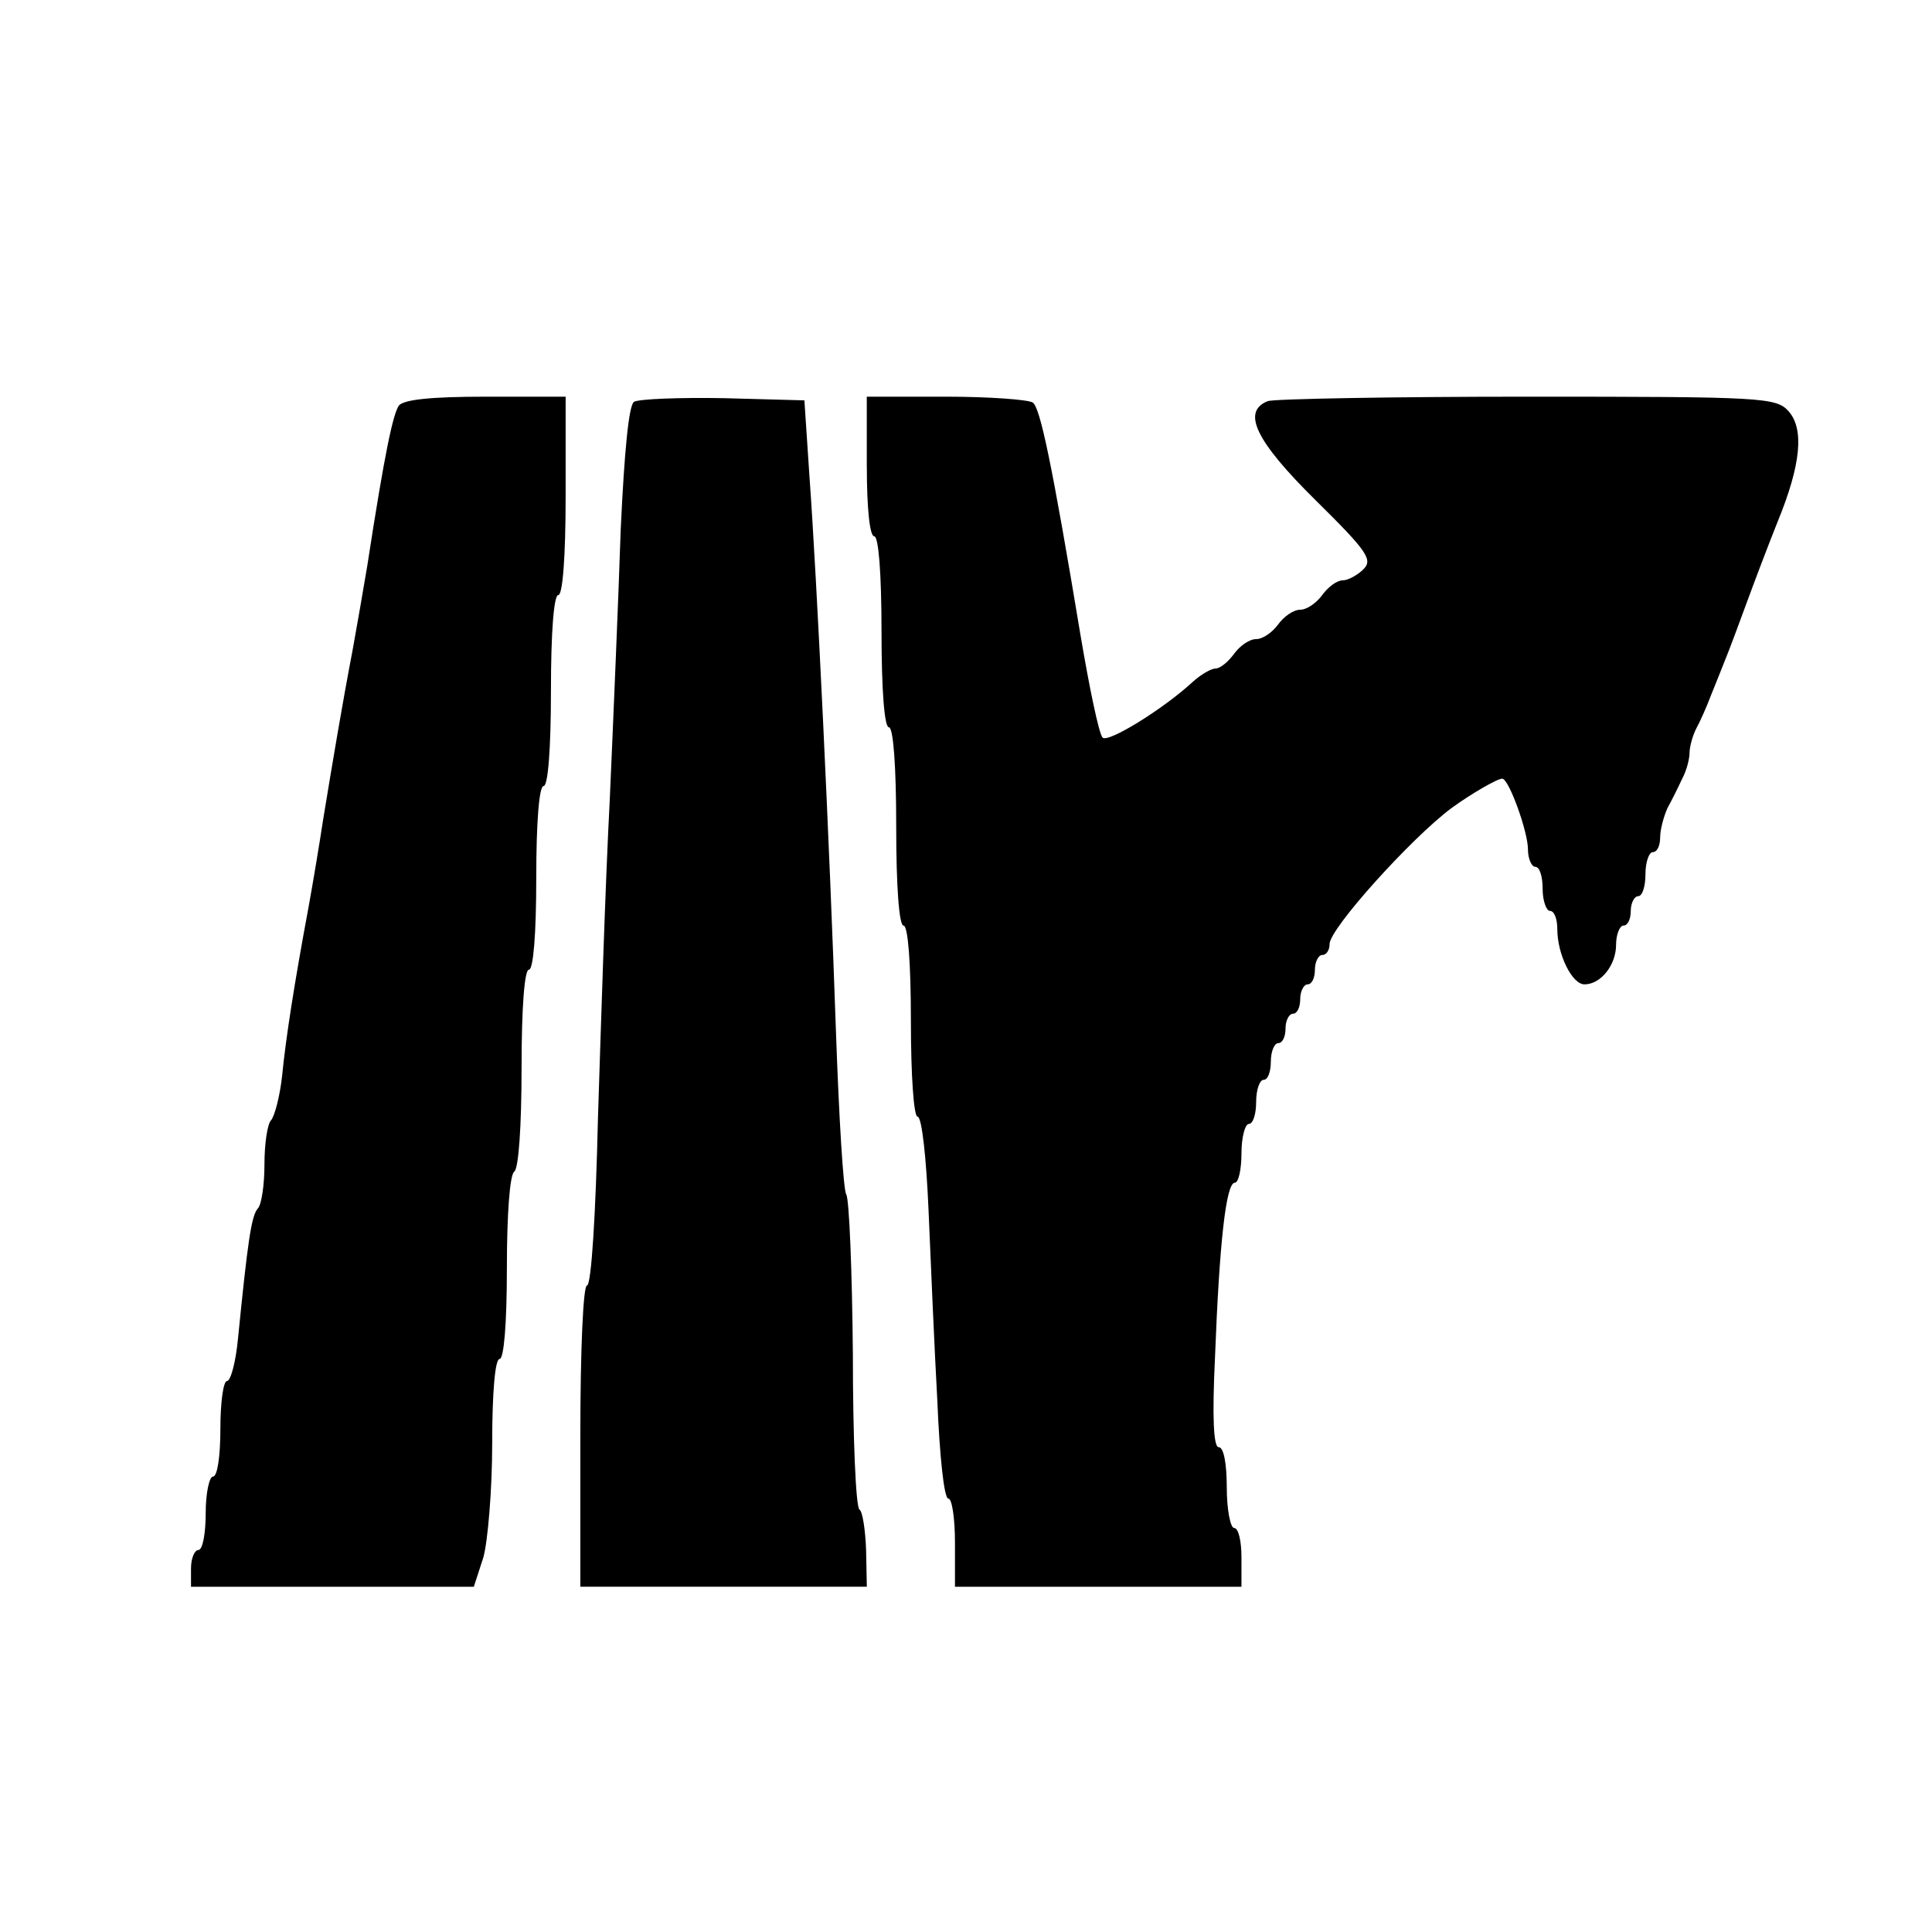
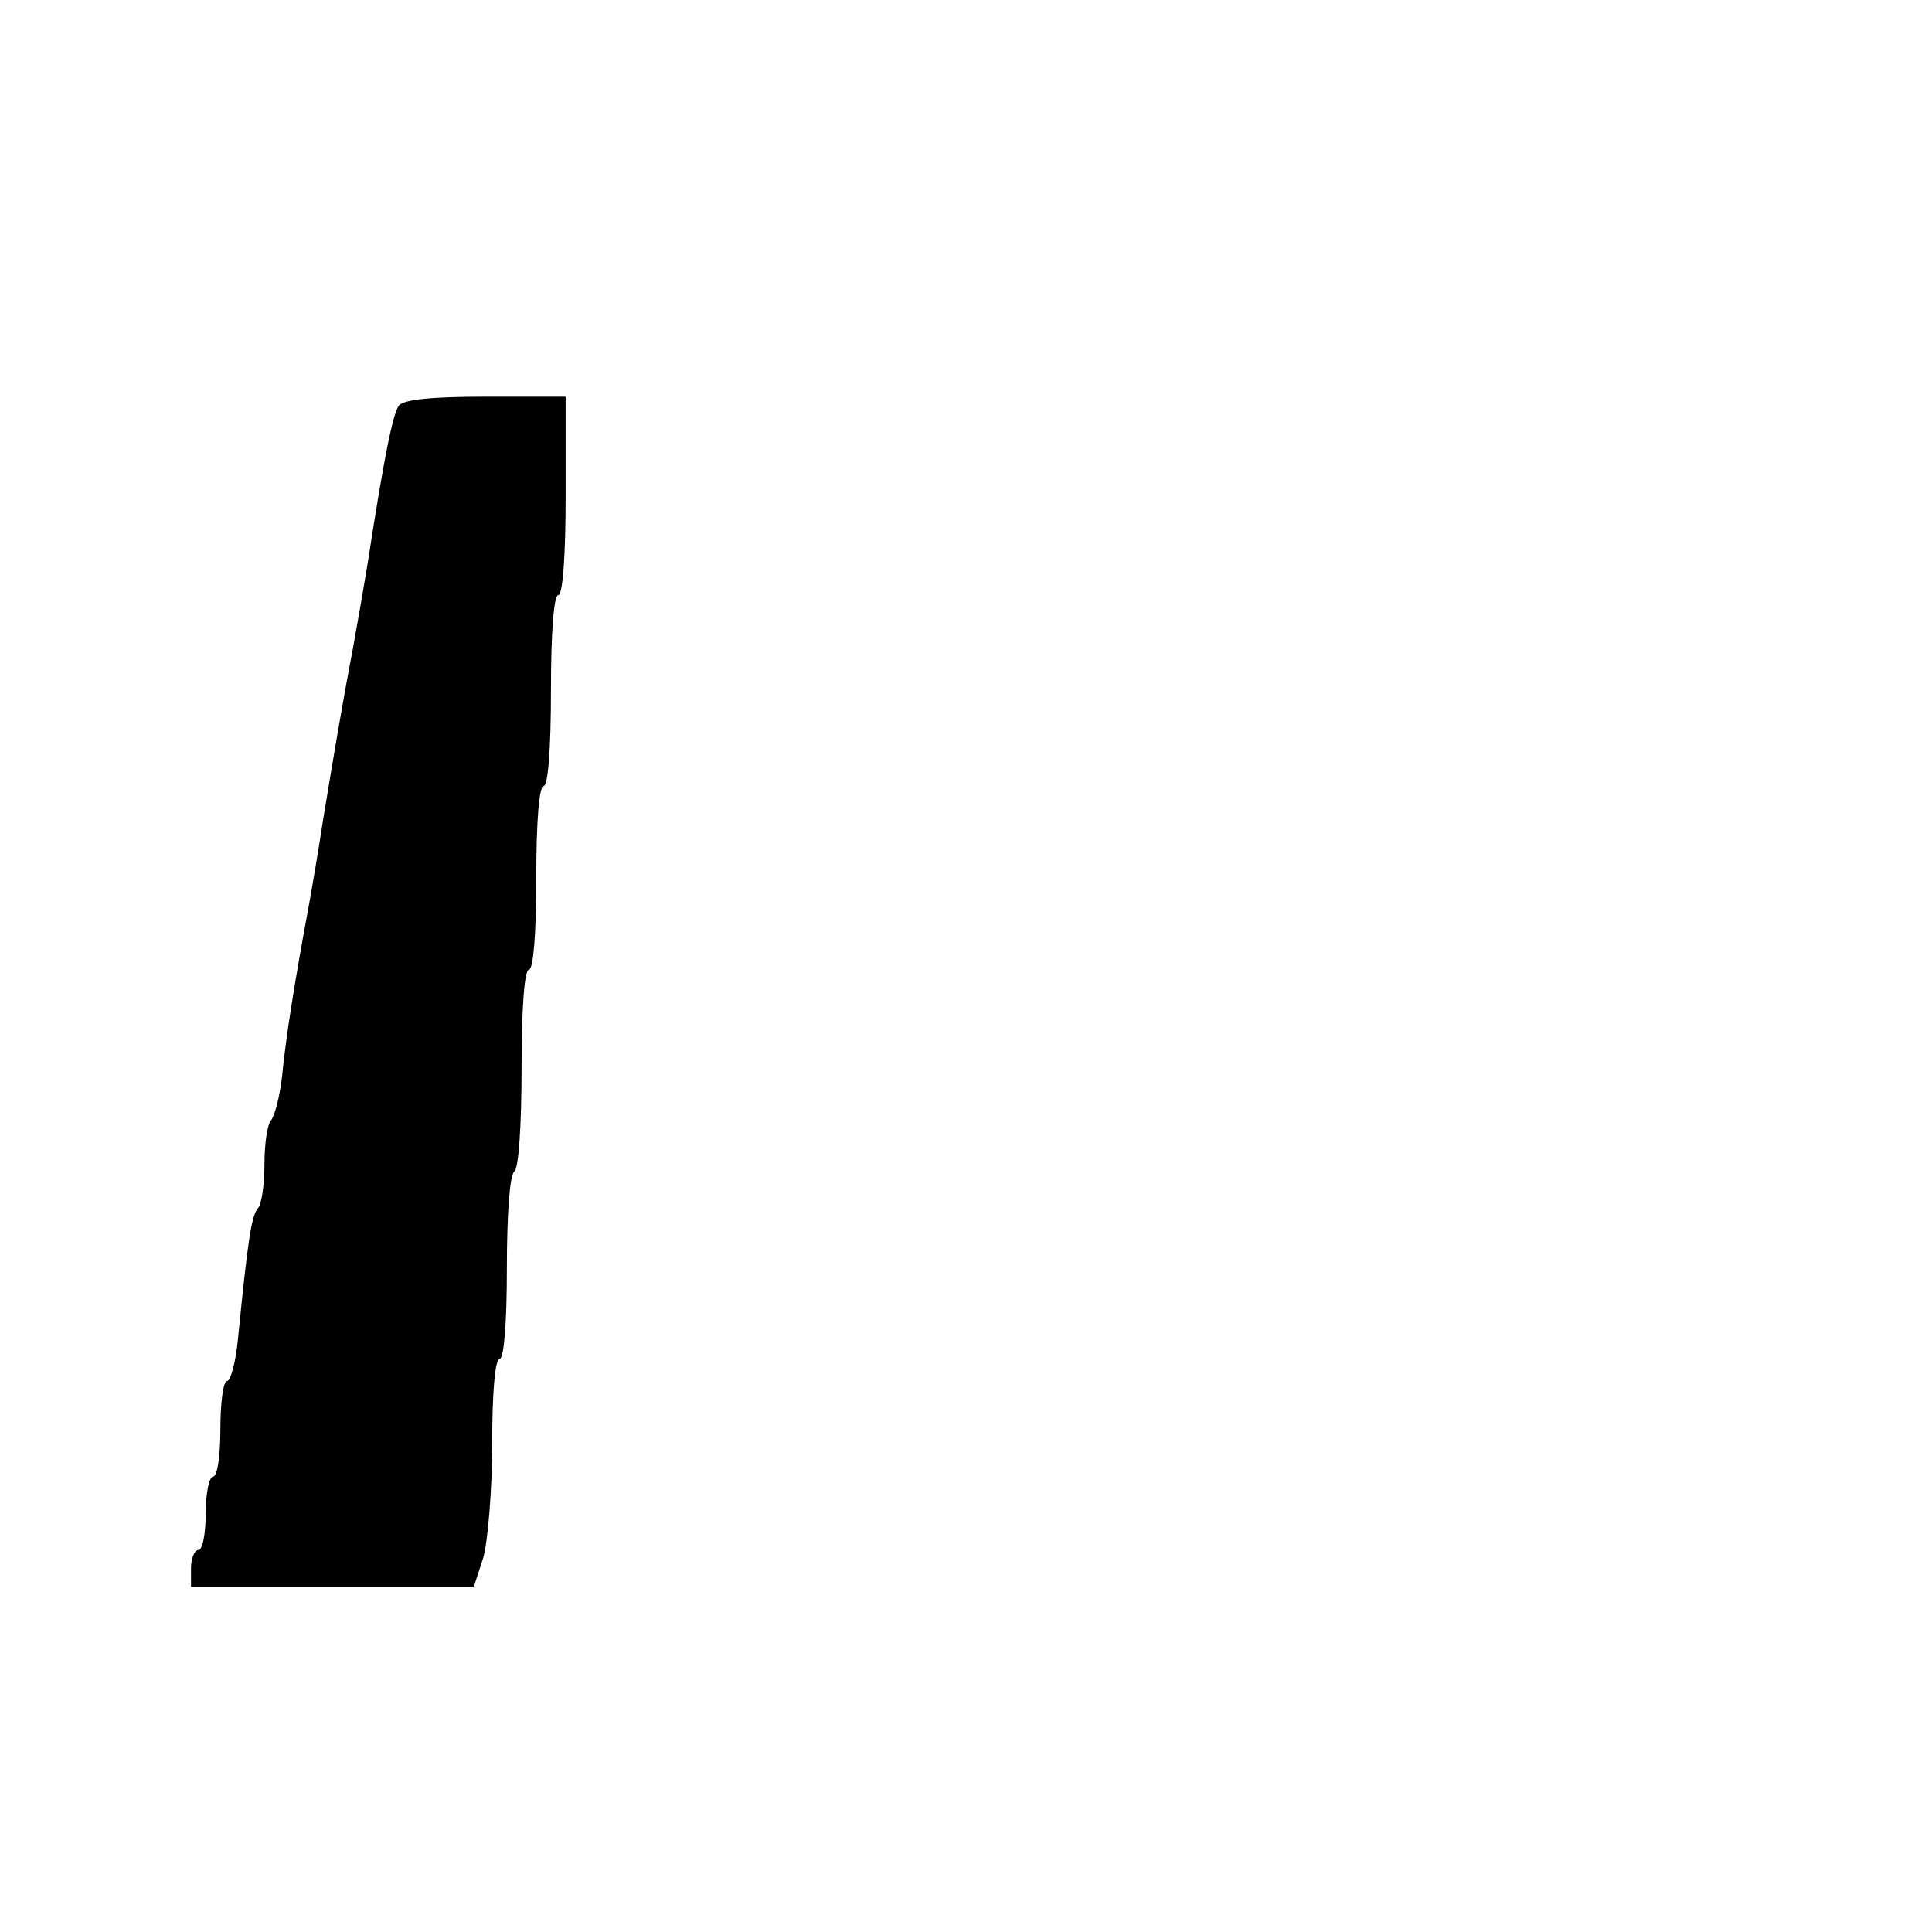
<svg xmlns="http://www.w3.org/2000/svg" version="1.0" width="263pt" height="263pt" viewBox="0 0 263 263" preserveAspectRatio="xMidYMid meet">
  <g transform="translate(0,263) scale(0.1,-0.1)" fill="#000000" stroke="none">
    <path d="M543 2078 c-8 -12 -19 -62 -43 -218 -5 -30 -14 -82 -20 -115 -14 -73 -27 -151 -40 -230 -5 -33 -14 -87 -20 -120 -19 -102 -31 -178 -36 -230 -3 -27 -10 -54 -15 -60 -5 -5 -9 -32 -9 -60 0 -28 -4 -55 -9 -60 -9 -10 -14 -47 -27 -177 -3 -32 -10 -58 -15 -58 -5 0 -9 -29 -9 -65 0 -37 -4 -65 -10 -65 -5 0 -10 -22 -10 -50 0 -27 -4 -50 -10 -50 -5 0 -10 -11 -10 -25 l0 -25 193 0 192 0 13 40 c6 22 12 91 12 155 0 70 4 115 10 115 6 0 10 48 10 124 0 73 4 127 10 131 6 4 10 62 10 141 0 83 4 134 10 134 6 0 10 48 10 125 0 77 4 125 10 125 6 0 10 50 10 130 0 80 4 130 10 130 6 0 10 52 10 135 l0 135 -109 0 c-75 0 -111 -4 -118 -12z" />
-     <path d="M863 2083 c-7 -5 -13 -66 -18 -173 -3 -91 -10 -257 -15 -370 -6 -113 -12 -307 -16 -432 -3 -130 -9 -228 -15 -228 -5 0 -9 -85 -9 -205 l0 -205 195 0 195 0 -1 50 c-1 28 -5 53 -9 55 -5 3 -9 98 -9 212 -1 113 -5 211 -9 217 -4 6 -10 106 -14 221 -9 263 -26 617 -36 755 l-7 105 -110 3 c-60 1 -115 -1 -122 -5z" />
-     <path d="M1180 1995 c0 -57 4 -95 10 -95 6 0 10 -50 10 -130 0 -80 4 -130 10 -130 6 0 10 -52 10 -135 0 -83 4 -135 10 -135 6 0 10 -50 10 -130 0 -75 4 -130 9 -130 6 0 12 -57 15 -127 3 -71 8 -188 12 -260 3 -73 9 -133 15 -133 5 0 9 -27 9 -60 l0 -60 195 0 195 0 0 40 c0 22 -4 40 -10 40 -5 0 -10 25 -10 55 0 32 -4 55 -11 55 -7 0 -9 40 -5 123 6 156 15 237 27 237 5 0 9 18 9 40 0 22 5 40 10 40 6 0 10 14 10 30 0 17 5 30 10 30 6 0 10 11 10 25 0 14 5 25 10 25 6 0 10 9 10 20 0 11 5 20 10 20 6 0 10 9 10 20 0 11 5 20 10 20 6 0 10 9 10 20 0 11 5 20 10 20 6 0 10 7 10 15 0 21 112 145 166 185 26 19 62 40 69 40 9 0 35 -72 35 -96 0 -13 5 -24 10 -24 6 0 10 -13 10 -30 0 -16 5 -30 10 -30 6 0 10 -11 10 -25 0 -34 20 -75 37 -75 22 0 43 26 43 54 0 14 5 26 10 26 6 0 10 9 10 20 0 11 5 20 10 20 6 0 10 14 10 30 0 17 5 30 10 30 6 0 10 9 10 20 0 11 5 29 10 40 6 11 15 29 20 40 6 11 10 27 10 35 0 8 4 23 9 33 5 9 14 29 20 45 6 15 15 37 20 50 5 12 18 47 29 77 11 30 30 80 42 110 32 78 36 126 15 150 -17 19 -34 20 -356 20 -185 0 -344 -3 -353 -6 -36 -14 -17 -54 65 -135 71 -70 78 -81 65 -94 -8 -8 -21 -15 -28 -15 -8 0 -20 -9 -28 -20 -8 -11 -21 -20 -30 -20 -9 0 -22 -9 -30 -20 -8 -11 -21 -20 -30 -20 -9 0 -22 -9 -30 -20 -8 -11 -19 -20 -25 -20 -6 0 -20 -8 -31 -18 -40 -37 -116 -84 -123 -76 -5 5 -18 68 -30 139 -39 235 -55 310 -65 317 -6 4 -59 8 -118 8 l-108 0 0 -95z" />
  </g>
</svg>